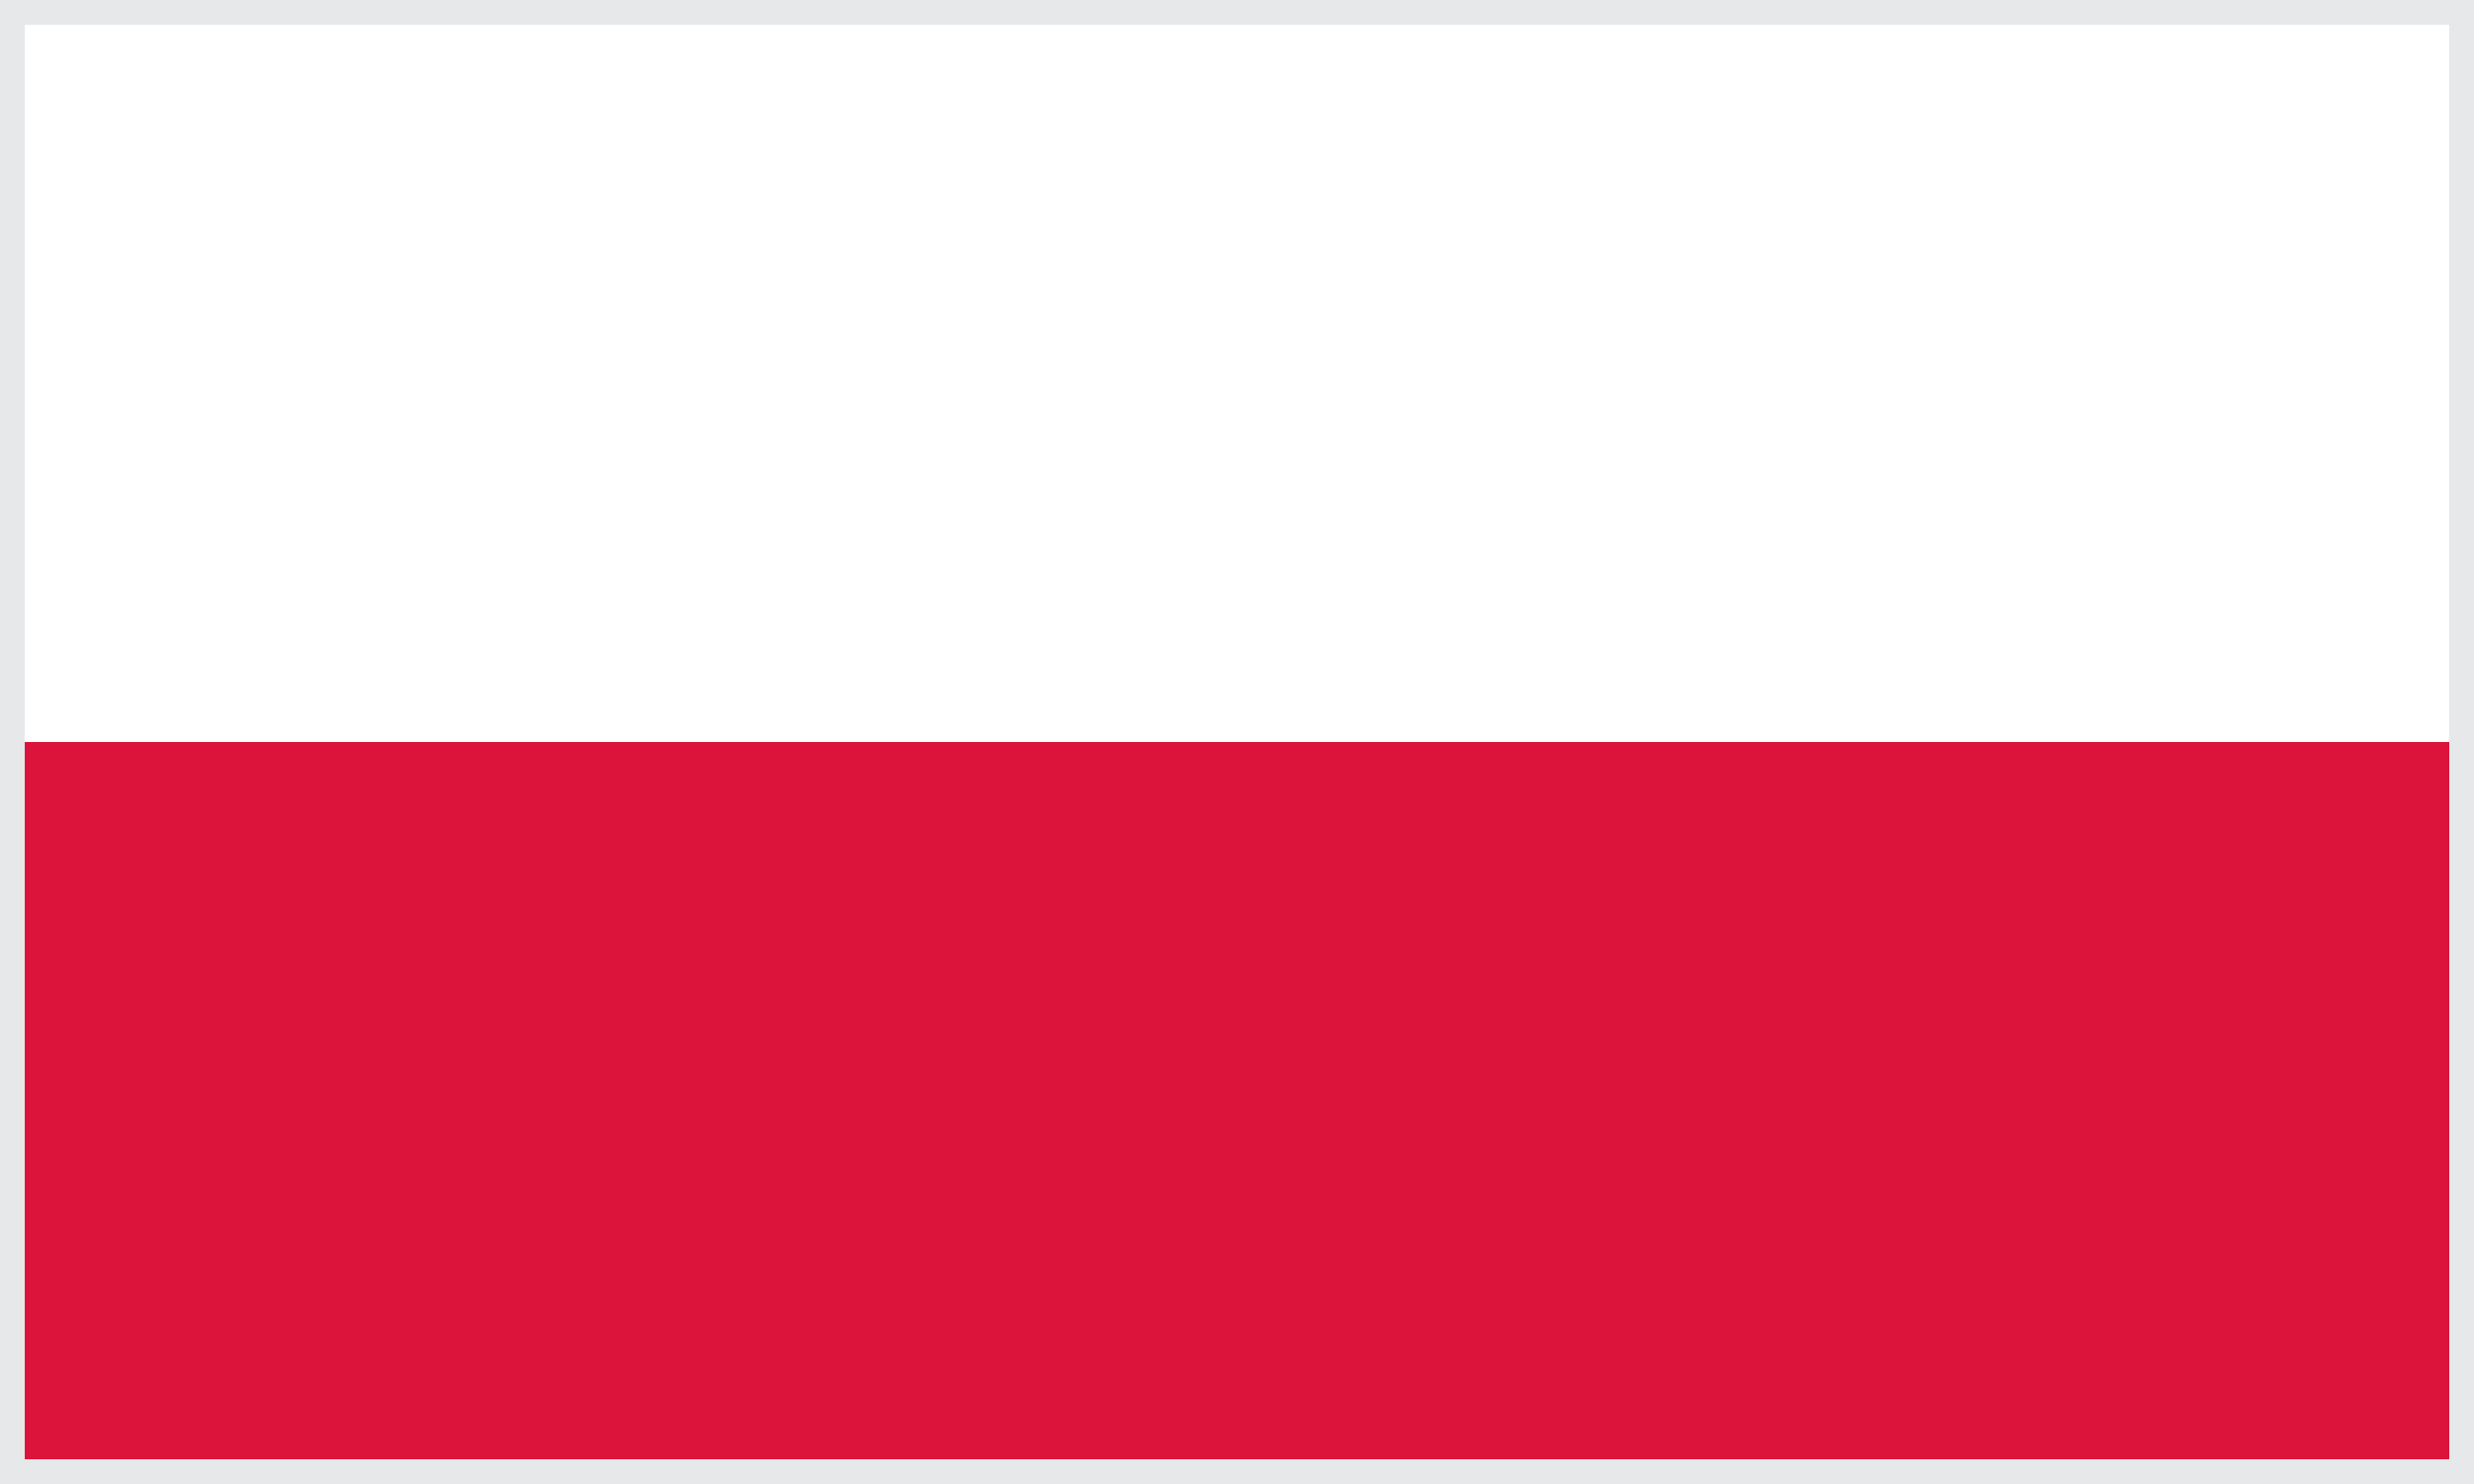
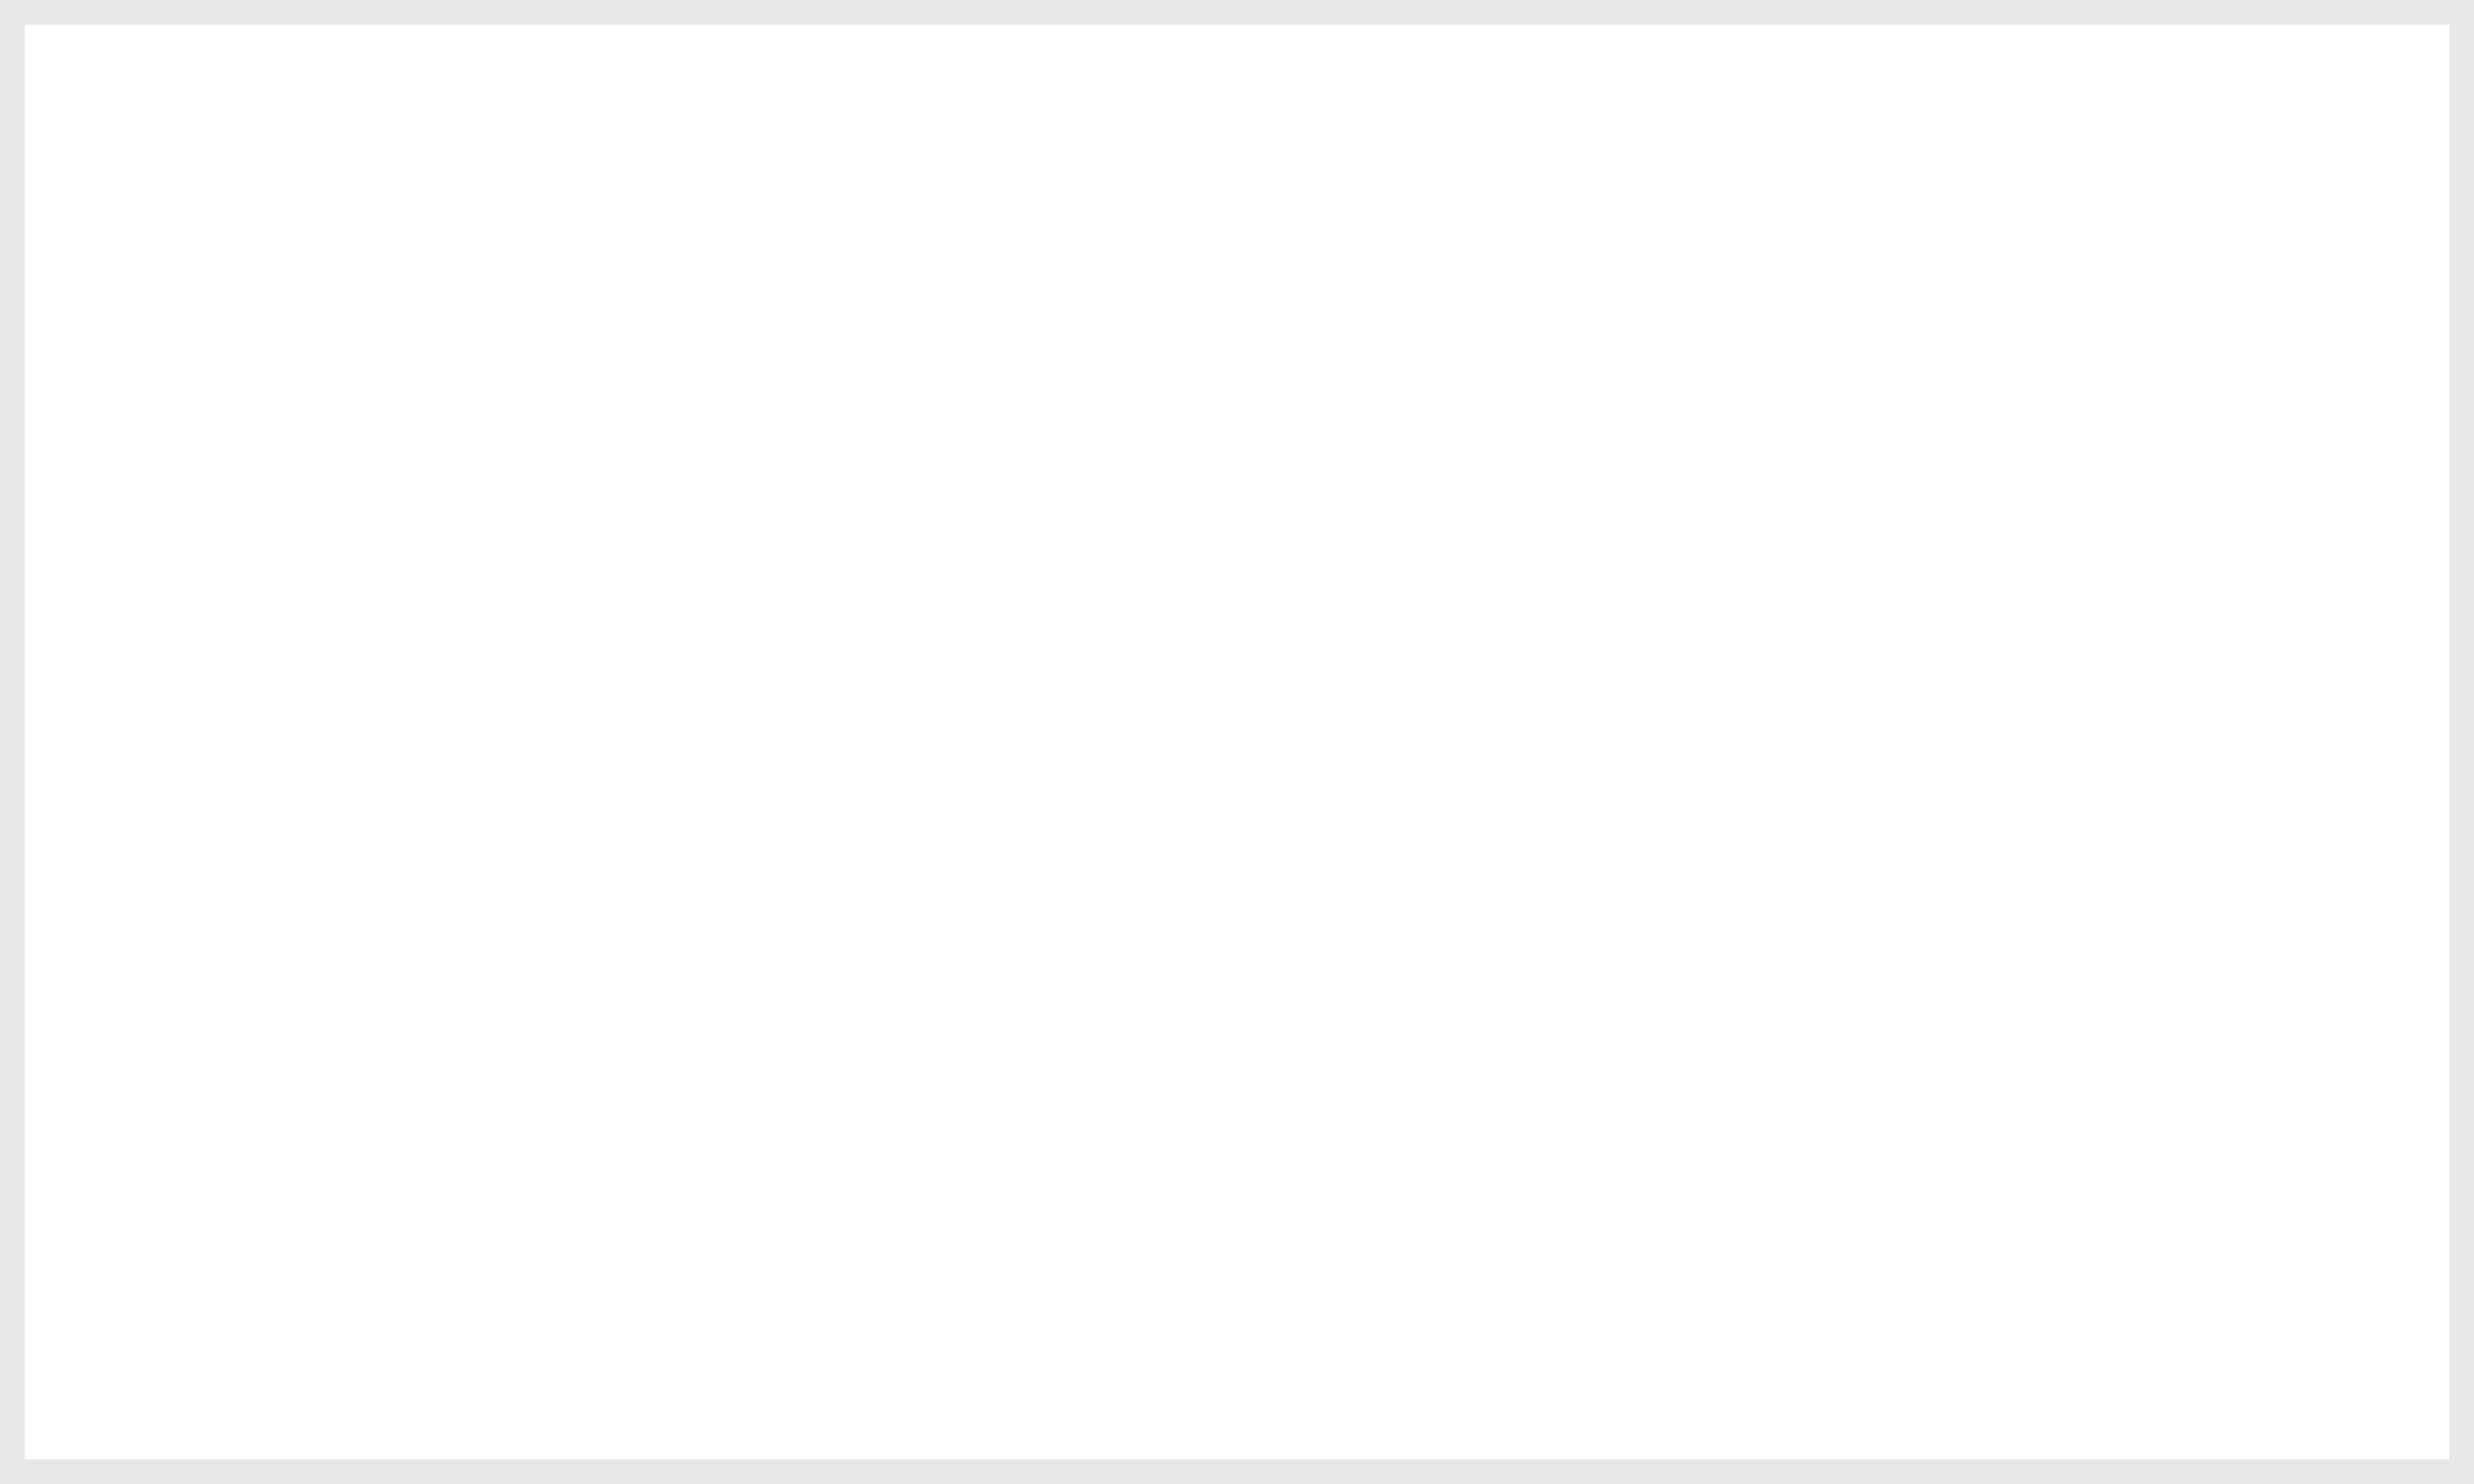
<svg xmlns="http://www.w3.org/2000/svg" viewBox="0 0 1200 720">
-   <path d="M0-1h1200v721H0z" style="fill:#fff" />
-   <path d="M0 360h1200v359H0z" style="fill:#dc143c" />
-   <path d="M1188 12v696H12V12zm12-12H0v720h1200z" style="fill:#e6e8ea" />
+   <path d="M1188 12v696H12V12zm12-12H0v720h1200" style="fill:#e6e8ea" />
</svg>